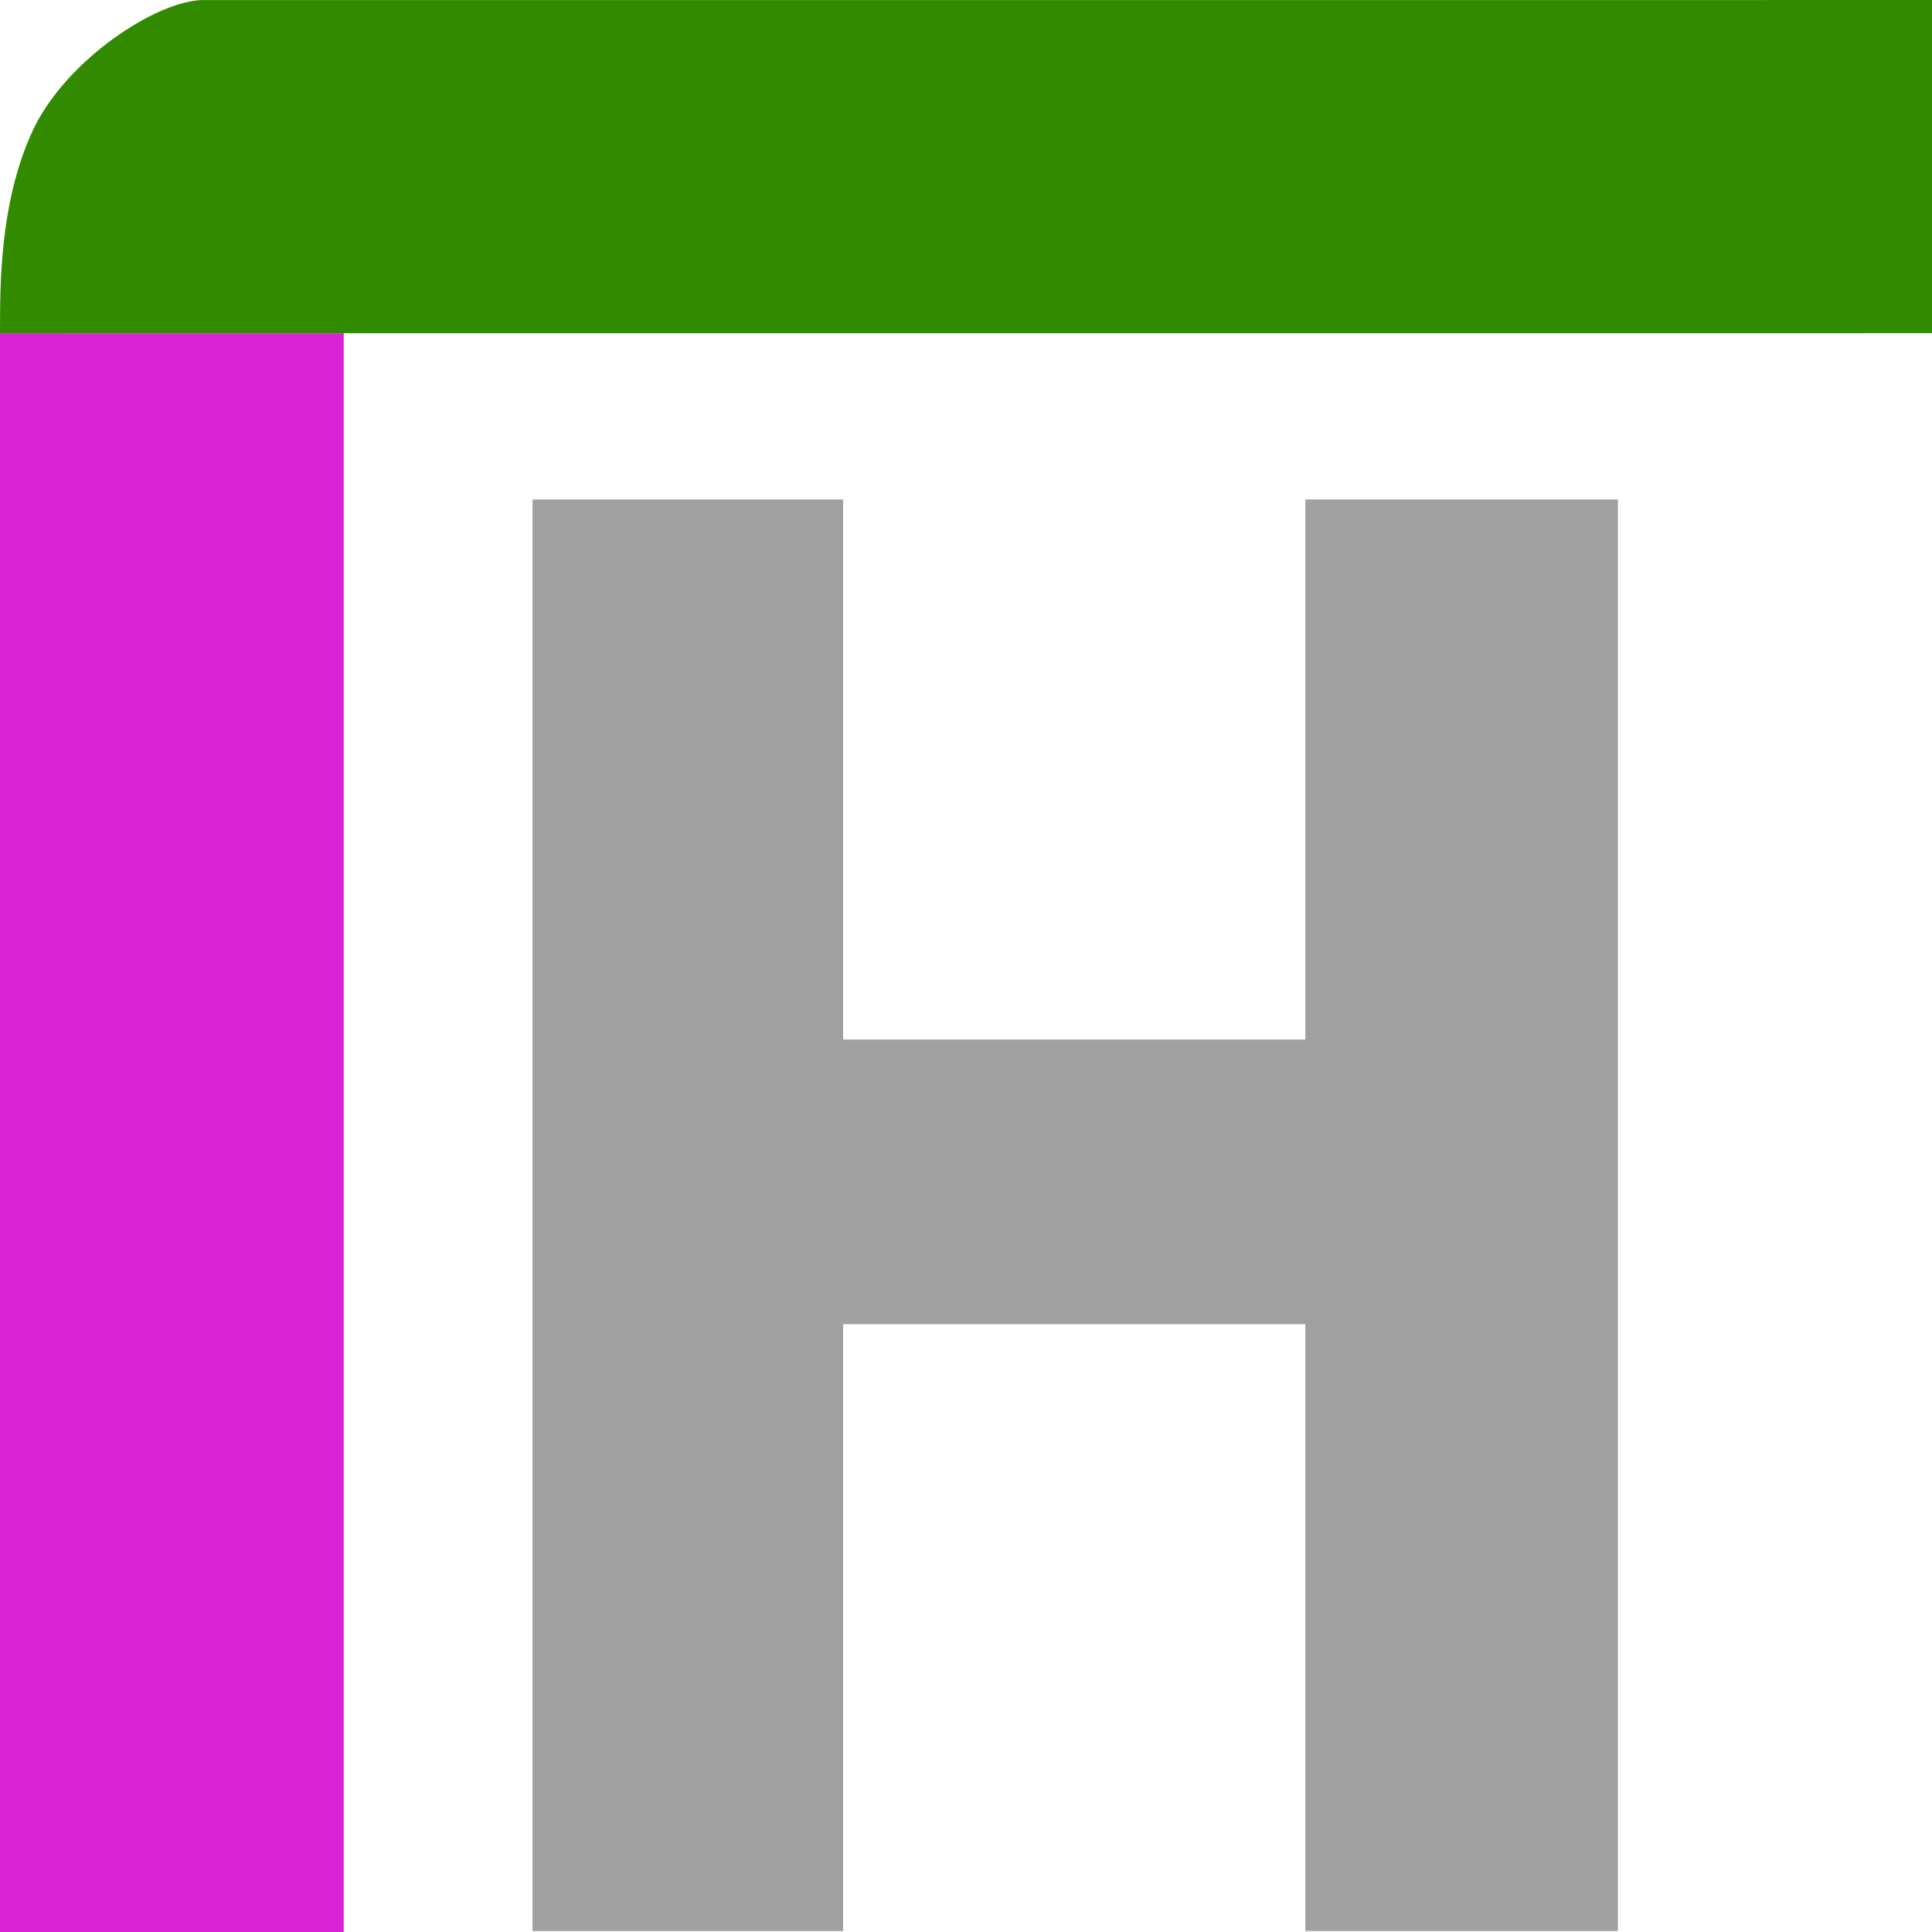
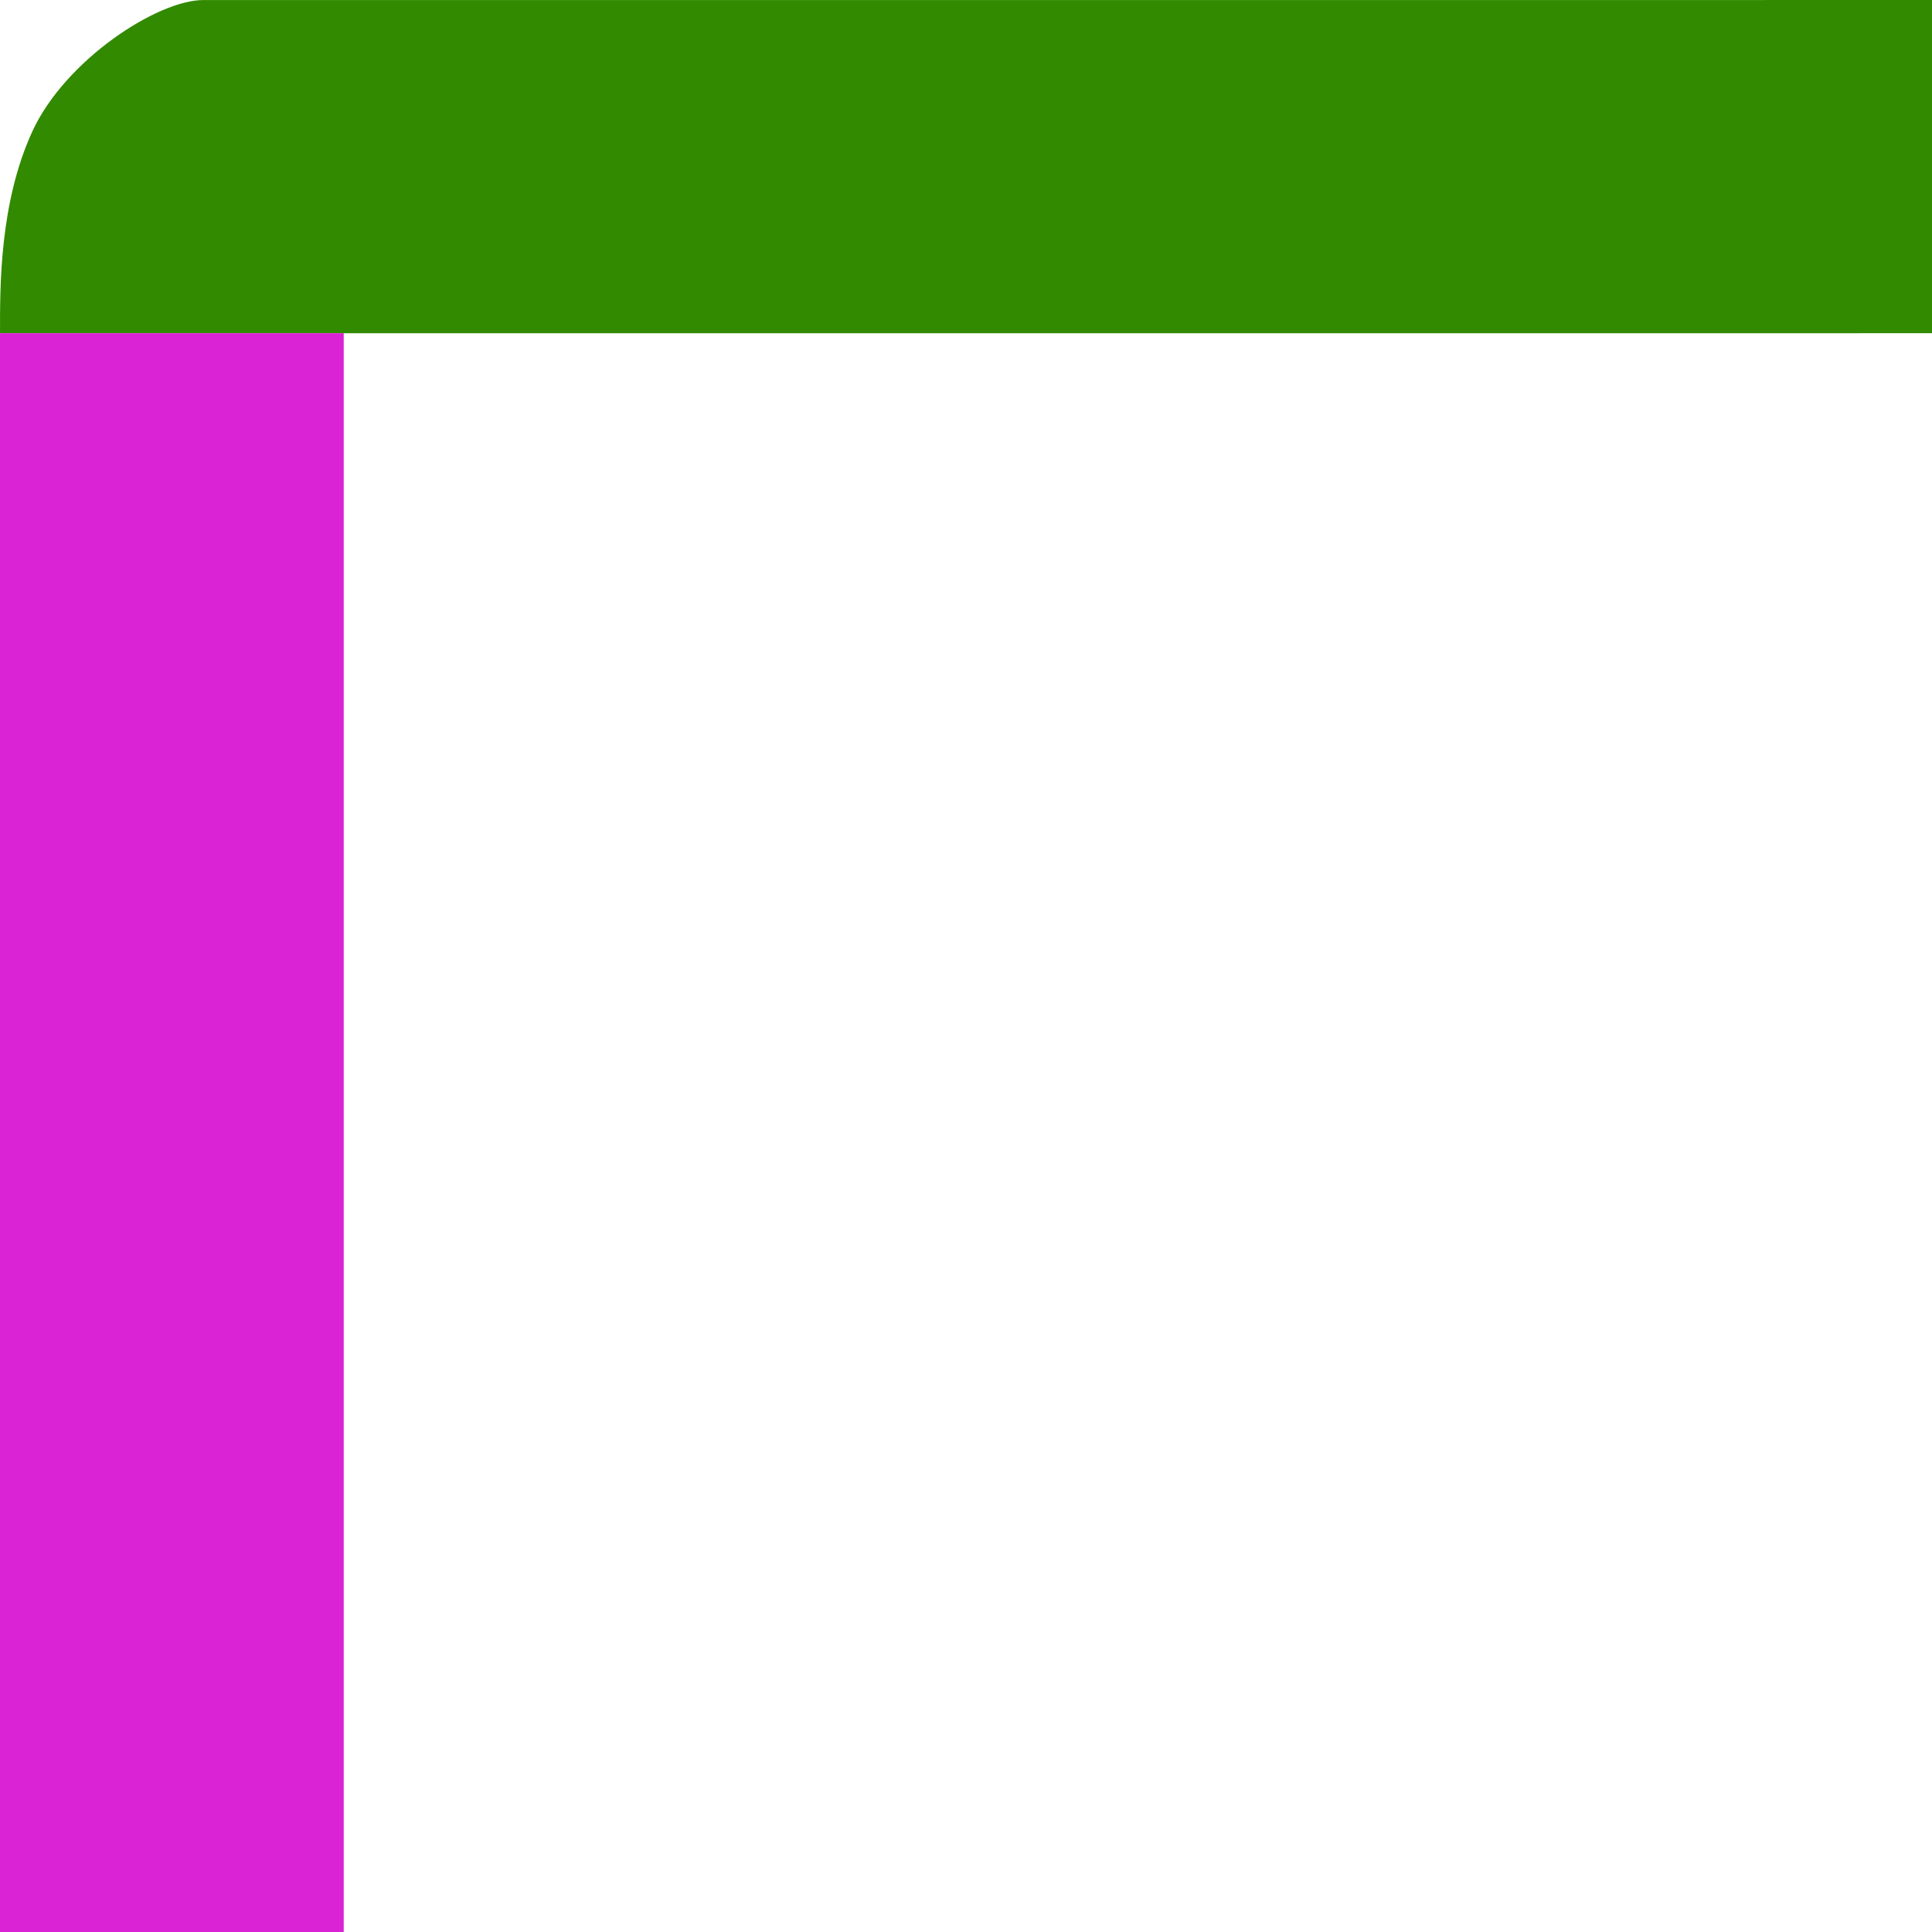
<svg xmlns="http://www.w3.org/2000/svg" xmlns:ns1="http://www.inkscape.org/namespaces/inkscape" xmlns:ns2="http://sodipodi.sourceforge.net/DTD/sodipodi-0.dtd" version="1.1" width="512" height="512">
  <svg width="512" height="512" viewBox="0 0 135.467 135.467" version="1.1" id="SvgjsSvg1007" ns1:export-filename="favicon.svg" ns1:export-xdpi="96" ns1:export-ydpi="96" ns2:docname="favicon.svg" ns1:version="1.2.2 (732a01da63, 2022-12-09)">
    <ns2:namedview id="SvgjsSodipodi:namedview1006" pagecolor="#ffffff" bordercolor="#000000" borderopacity="0.25" ns1:showpageshadow="2" ns1:pageopacity="0.0" ns1:pagecheckerboard="0" ns1:deskcolor="#d1d1d1" ns1:document-units="mm" showgrid="false" ns1:zoom="0.85644531" ns1:cx="611.83124" ns1:cy="401.66021" ns1:window-width="1920" ns1:window-height="1057" ns1:window-x="1912" ns1:window-y="-8" ns1:window-maximized="1" ns1:current-layer="layer1" />
    <defs id="SvgjsDefs1005" />
    <g ns1:label="Layer 1" ns1:groupmode="layer" id="SvgjsG1004">
      <path id="SvgjsPath1003" style="opacity:1;fill:#318a00;fill-rule:evenodd;stroke-width:0.507" d="m 21.372,0.002 h 102.428 c 6.469,0 16.926,-3.26 16.926,3.212 0,6.472 594.675,20.152 -16.926,20.152 H 11.69 c -585.737,0 -11.689,6.453 -11.689,-0.019 0,-3.236 -0.043,-9.072 2.251,-14.099 C 4.547,4.22 11.032,0.002 14.267,0.002 Z" ns2:nodetypes="sssssssss" />
      <rect style="opacity:1;fill:#da23d4;fill-opacity:1;fill-rule:evenodd;stroke:none;stroke-width:0.573" id="SvgjsRect1002" width="36.539" height="121.753" x="-12.438" y="23.363" />
      <g aria-label="H" transform="scale(1.007,0.993)" id="SvgjsG1001" style="font-size:138.678px;font-family:'Source Sans Pro';-inkscape-font-specification:'Source Sans Pro';opacity:1;fill:#a0a0a0;fill-rule:evenodd;stroke:#a0a0a0;stroke-width:10.113;stroke-linecap:round;paint-order:stroke fill markers">
-         <path d="M 42.139,40.325 H 53.649 V 78.461 H 95.946 V 40.325 H 107.595 V 131.298 H 95.946 V 88.446 H 53.649 V 131.298 H 42.139 Z" id="SvgjsPath1000" />
-       </g>
+         </g>
    </g>
  </svg>
  <style>@media (prefers-color-scheme: light) { :root { filter: none; } }
</style>
</svg>